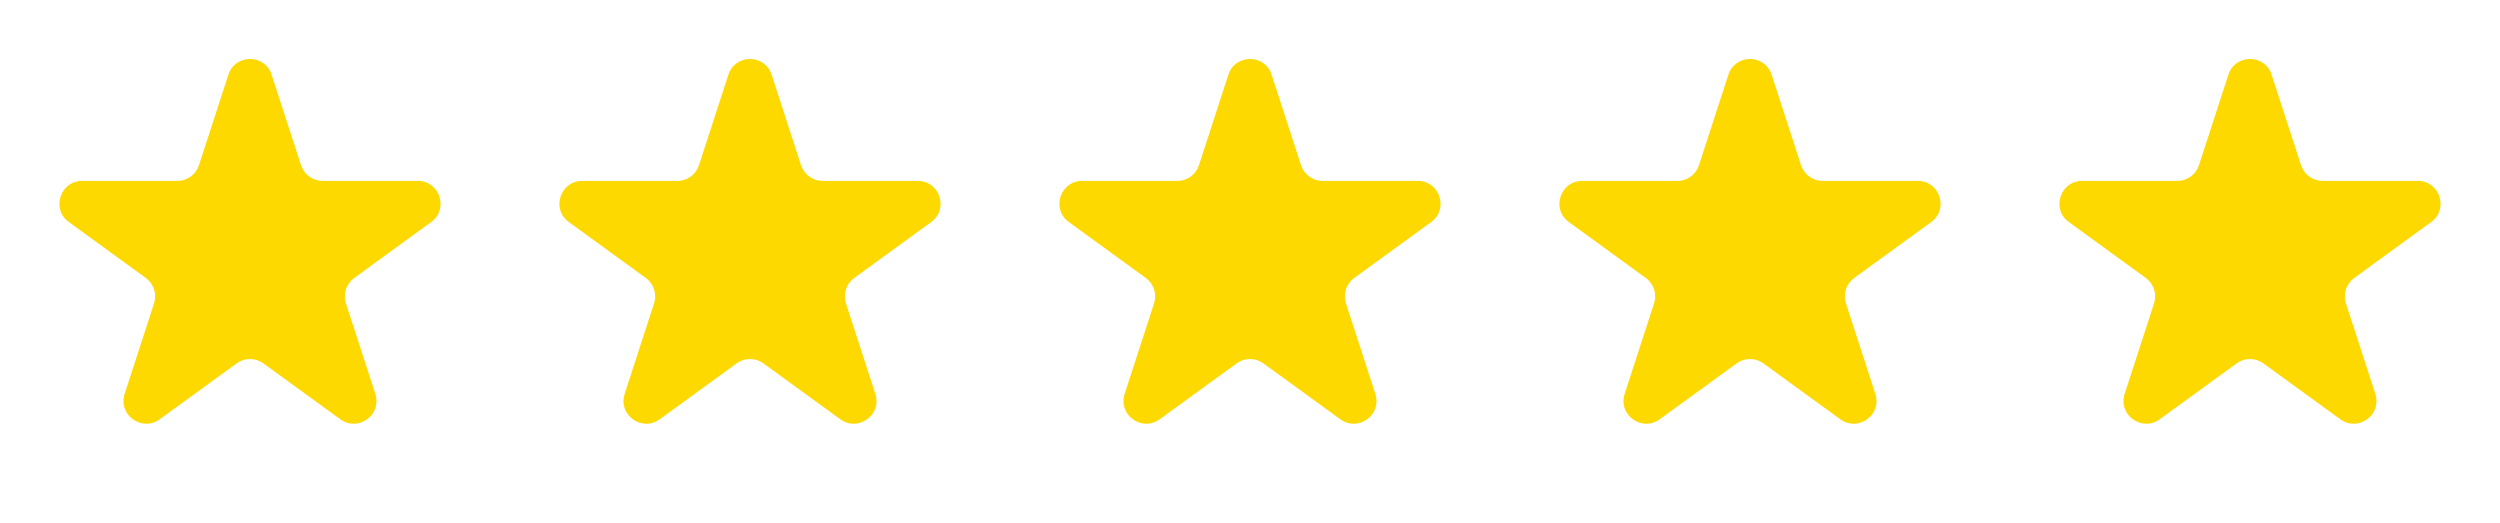
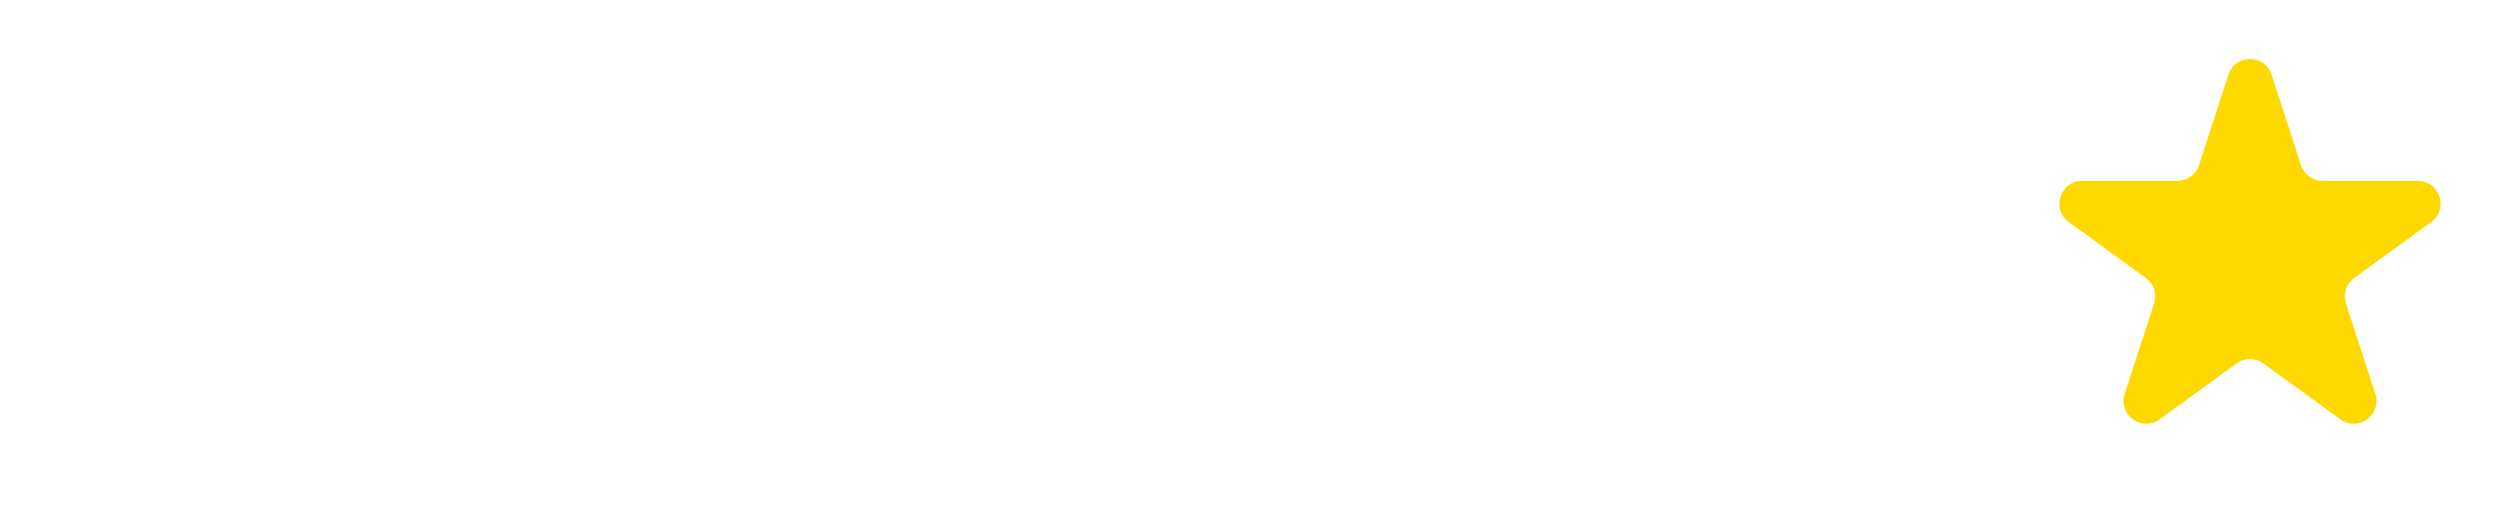
<svg xmlns="http://www.w3.org/2000/svg" width="110" height="23" viewBox="0 0 110 23" fill="none">
-   <path d="M10.049 3.286C10.348 2.365 11.652 2.365 11.951 3.286L13.245 7.269C13.379 7.681 13.763 7.96 14.196 7.96H18.384C19.353 7.96 19.755 9.2 18.972 9.769L15.584 12.231C15.233 12.485 15.087 12.937 15.22 13.349L16.515 17.331C16.814 18.253 15.759 19.019 14.976 18.45L11.588 15.988C11.237 15.733 10.763 15.733 10.412 15.988L7.024 18.45C6.241 19.019 5.186 18.253 5.485 17.331L6.779 13.349C6.913 12.937 6.767 12.485 6.416 12.231L3.028 9.769C2.245 9.2 2.647 7.96 3.616 7.96H7.804C8.237 7.96 8.621 7.681 8.755 7.269L10.049 3.286Z" fill="#FED900" />
-   <path d="M32.049 3.286C32.348 2.365 33.652 2.365 33.951 3.286L35.245 7.269C35.379 7.681 35.763 7.96 36.196 7.96H40.384C41.353 7.96 41.755 9.2 40.972 9.769L37.584 12.231C37.233 12.485 37.087 12.937 37.221 13.349L38.515 17.331C38.814 18.253 37.76 19.019 36.976 18.45L33.588 15.988C33.237 15.733 32.763 15.733 32.412 15.988L29.024 18.45C28.241 19.019 27.186 18.253 27.485 17.331L28.779 13.349C28.913 12.937 28.767 12.485 28.416 12.231L25.028 9.769C24.245 9.2 24.647 7.96 25.616 7.96H29.804C30.237 7.96 30.621 7.681 30.755 7.269L32.049 3.286Z" fill="#FED900" />
-   <path d="M54.049 3.286C54.348 2.365 55.652 2.365 55.951 3.286L57.245 7.269C57.379 7.681 57.763 7.96 58.196 7.96H62.384C63.353 7.96 63.755 9.2 62.972 9.769L59.584 12.231C59.233 12.485 59.087 12.937 59.221 13.349L60.515 17.331C60.814 18.253 59.76 19.019 58.976 18.45L55.588 15.988C55.237 15.733 54.763 15.733 54.412 15.988L51.024 18.45C50.24 19.019 49.186 18.253 49.485 17.331L50.779 13.349C50.913 12.937 50.767 12.485 50.416 12.231L47.028 9.769C46.245 9.2 46.647 7.96 47.616 7.96H51.804C52.237 7.96 52.621 7.681 52.755 7.269L54.049 3.286Z" fill="#FED900" />
-   <path d="M76.049 3.286C76.348 2.365 77.652 2.365 77.951 3.286L79.245 7.269C79.379 7.681 79.763 7.96 80.196 7.96H84.384C85.353 7.96 85.755 9.2 84.972 9.769L81.584 12.231C81.233 12.485 81.087 12.937 81.221 13.349L82.515 17.331C82.814 18.253 81.76 19.019 80.976 18.45L77.588 15.988C77.237 15.733 76.763 15.733 76.412 15.988L73.024 18.45C72.24 19.019 71.186 18.253 71.485 17.331L72.779 13.349C72.913 12.937 72.767 12.485 72.416 12.231L69.028 9.769C68.245 9.2 68.647 7.96 69.616 7.96H73.804C74.237 7.96 74.621 7.681 74.755 7.269L76.049 3.286Z" fill="#FED900" />
  <path d="M98.049 3.286C98.348 2.365 99.652 2.365 99.951 3.286L101.245 7.269C101.379 7.681 101.763 7.96 102.196 7.96H106.384C107.353 7.96 107.755 9.2 106.972 9.769L103.584 12.231C103.233 12.485 103.087 12.937 103.22 13.349L104.515 17.331C104.814 18.253 103.759 19.019 102.976 18.45L99.588 15.988C99.237 15.733 98.763 15.733 98.412 15.988L95.024 18.45C94.24 19.019 93.186 18.253 93.485 17.331L94.779 13.349C94.913 12.937 94.767 12.485 94.416 12.231L91.028 9.769C90.245 9.2 90.647 7.96 91.616 7.96H95.804C96.237 7.96 96.621 7.681 96.755 7.269L98.049 3.286Z" fill="#FED900" />
</svg>